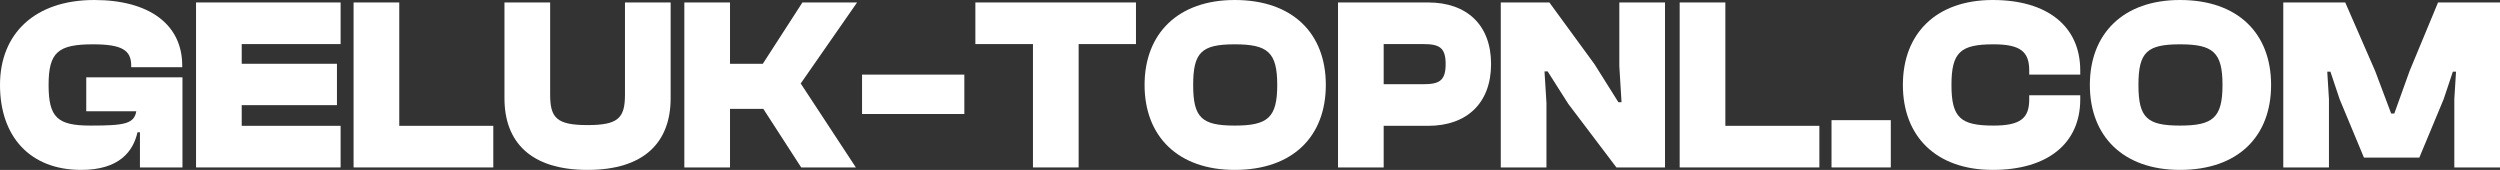
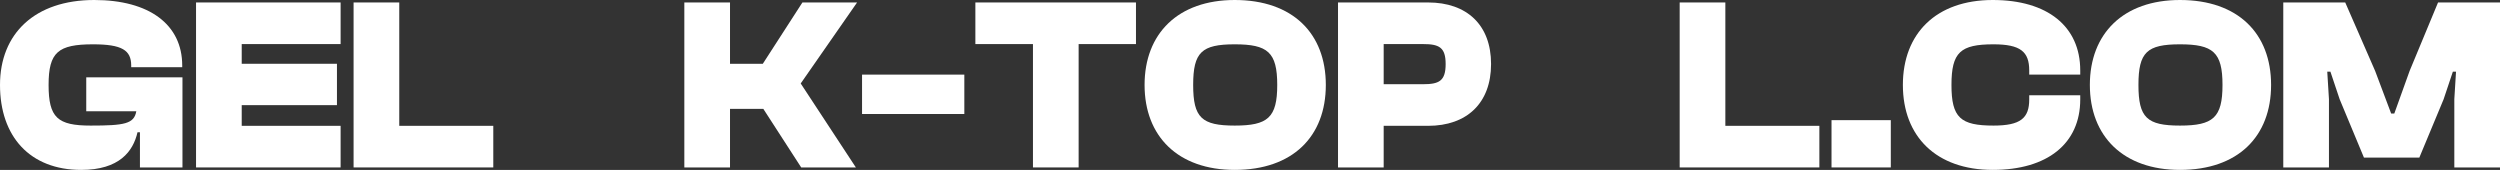
<svg xmlns="http://www.w3.org/2000/svg" width="206" height="14" viewBox="0 0 206 14" fill="none">
  <rect x="0" y="0" width="206" height="14" fill="#333333" stroke="none" />
  <g id="geluk-topnl.com">
    <path d="M6.687 14C2.462 14 0 11.241 0 7C0 2.759 2.883 0 7.768 0C12.312 0 15.015 2.029 15.015 5.397V5.539H10.811V5.397C10.811 4.139 10.05 3.652 7.668 3.652C4.785 3.652 4.004 4.301 4.004 7C4.004 9.699 4.745 10.348 7.467 10.348C10.25 10.348 11.051 10.206 11.231 9.171H7.107V6.371H15.035V13.797H11.531V10.896H11.331C10.971 12.478 9.83 14 6.687 14Z" fill="white" />
    <path d="M28.066 13.797H16.154V0.203H28.066V3.632H19.917V5.255H27.765V8.664H19.917V10.368H28.066V13.797Z" fill="white" />
    <path d="M40.647 13.797H29.135V0.203H32.899V10.368H40.647V13.797Z" fill="white" />
-     <path d="M48.415 14C43.73 14 41.568 11.707 41.568 8.096V0.203H45.332V7.791C45.332 9.719 45.872 10.307 48.415 10.307C50.957 10.307 51.498 9.719 51.498 7.791V0.203H55.261V8.096C55.261 11.707 53.099 14 48.415 14Z" fill="white" />
    <path d="M60.153 13.797H56.389V0.203H60.153V5.255H62.856L66.119 0.203H70.624L65.979 6.878L70.523 13.797H66.019L62.896 8.968H60.153V13.797Z" fill="white" />
    <path d="M79.461 9.394H71.033V6.148H79.461V9.394Z" fill="white" />
    <path d="M88.879 13.797H85.116V3.632H80.371V0.203H93.604V3.632H88.879V13.797Z" fill="white" />
    <path d="M101.741 14C97.076 14 94.313 11.241 94.313 7C94.313 2.759 97.076 0 101.741 0C106.525 0 109.248 2.759 109.248 7C109.248 11.241 106.525 14 101.741 14ZM101.741 10.348C104.463 10.348 105.244 9.699 105.244 7C105.244 4.301 104.463 3.652 101.741 3.652C99.018 3.652 98.317 4.301 98.317 7C98.317 9.699 99.018 10.348 101.741 10.348Z" fill="white" />
    <path d="M114.015 13.797H110.252V0.203H117.679C120.862 0.203 122.864 2.049 122.864 5.275C122.864 8.501 120.862 10.368 117.679 10.368H114.015V13.797ZM117.259 3.632H114.015V6.939H117.259C118.58 6.939 119.121 6.675 119.121 5.275C119.121 3.896 118.58 3.632 117.259 3.632Z" fill="white" />
-     <path d="M127.427 13.797H123.664V0.203H127.668L131.391 5.296L133.353 8.42H133.614L133.433 5.458V0.203H137.197V13.797H133.193L129.229 8.562L127.527 5.884H127.267L127.427 8.481V13.797Z" fill="white" />
    <path d="M149.916 13.797H138.405V0.203H142.169V10.368H149.916V13.797Z" fill="white" />
    <path d="M155.802 13.797H150.917V9.901H155.802V13.797Z" fill="white" />
    <path d="M164.205 14C159.54 14 156.797 11.241 156.797 7C156.797 2.759 159.54 0 164.205 0C168.709 0 171.412 2.171 171.412 5.803V6.148H167.208V5.803C167.208 4.261 166.487 3.652 164.265 3.652C161.542 3.652 160.801 4.301 160.801 7C160.801 9.699 161.542 10.348 164.265 10.348C166.487 10.348 167.208 9.739 167.208 8.197V7.852H171.412V8.197C171.412 11.829 168.709 14 164.205 14Z" fill="white" />
    <path d="M179.631 14C174.966 14 172.204 11.241 172.204 7C172.204 2.759 174.966 0 179.631 0C184.416 0 187.138 2.759 187.138 7C187.138 11.241 184.416 14 179.631 14ZM179.631 10.348C182.354 10.348 183.134 9.699 183.134 7C183.134 4.301 182.354 3.652 179.631 3.652C176.908 3.652 176.208 4.301 176.208 7C176.208 9.699 176.908 10.348 179.631 10.348Z" fill="white" />
    <path d="M191.906 13.797H188.142V0.203H193.247L195.71 5.843L197.031 9.354H197.291L198.553 5.843L200.895 0.203H206V13.797H202.236V8.177L202.376 5.904H202.116L201.355 8.177L199.353 12.986H194.789L192.787 8.177L192.026 5.904H191.766L191.906 8.177V13.797Z" fill="white" />
  </g>
</svg>